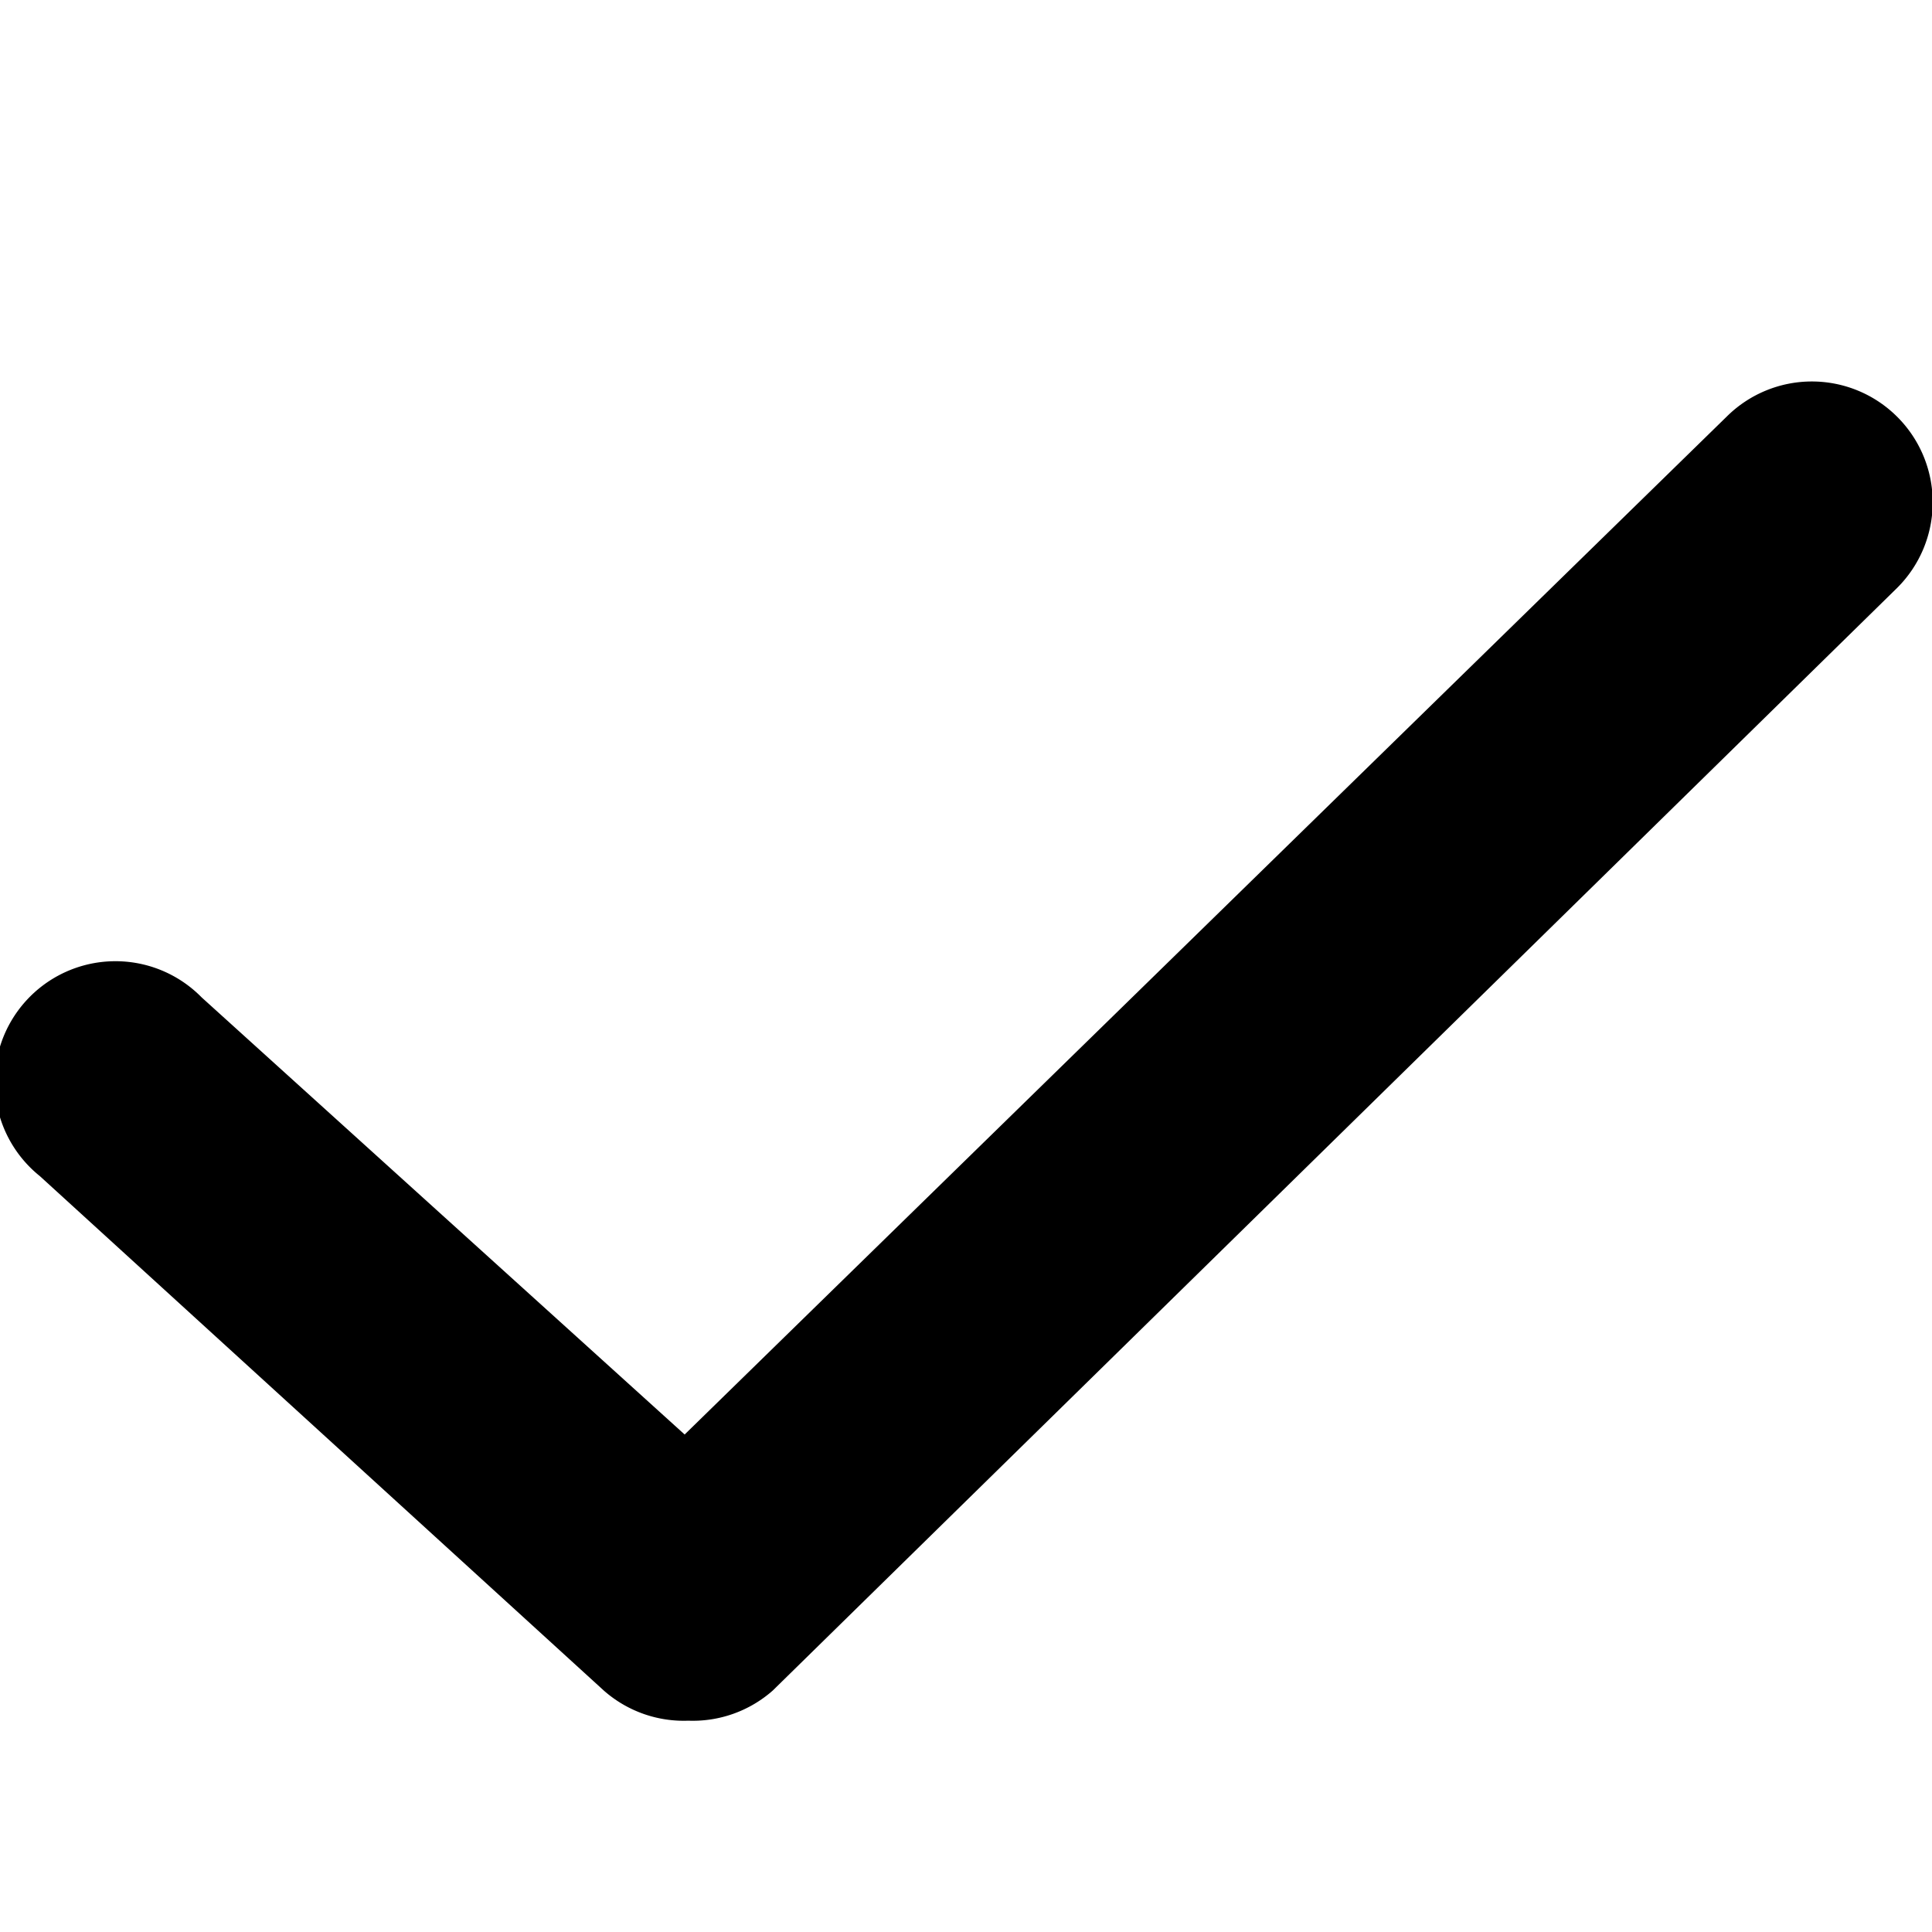
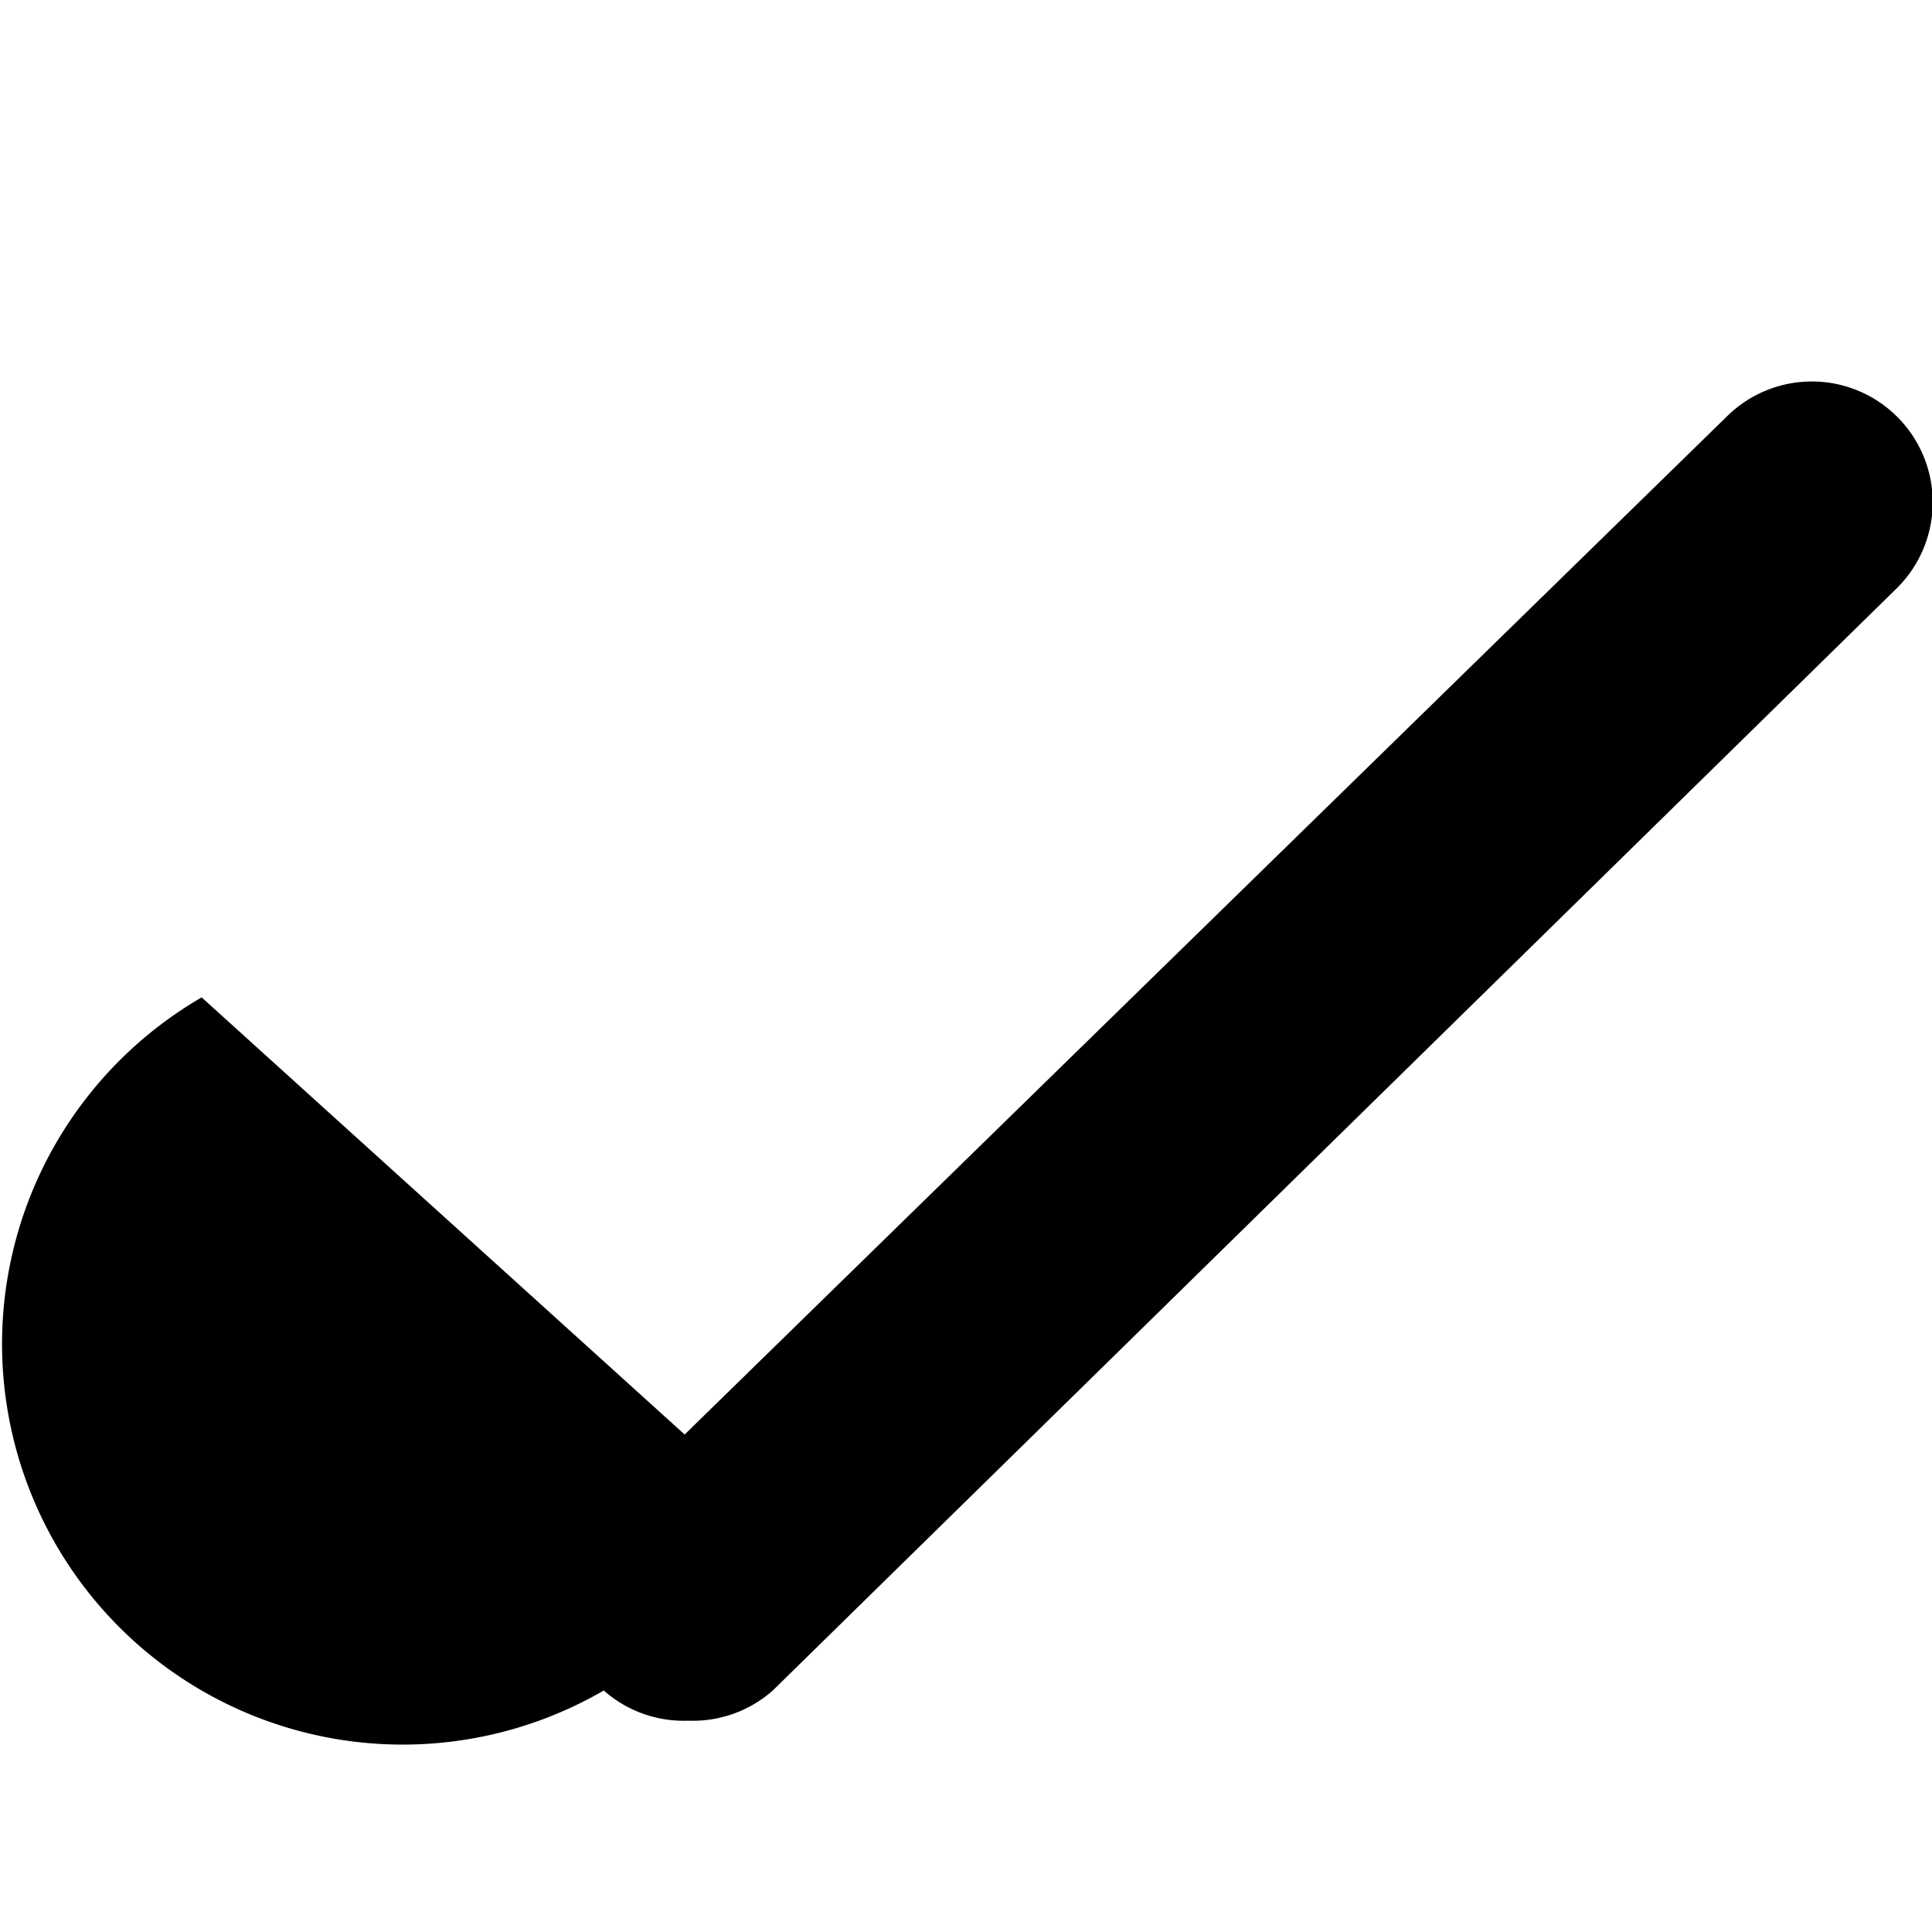
<svg xmlns="http://www.w3.org/2000/svg" viewBox="0 0 16 16">
  <defs>
    <style>.cls-1{fill:none;}</style>
  </defs>
  <title>Asset 117</title>
  <g id="Layer_2" data-name="Layer 2">
    <g id="Layer_1-2" data-name="Layer 1">
-       <rect class="cls-1" width="16" height="16" />
-       <path d="M5.7,14.25A1,1,0,0,1,5,14L.33,9.74A1,1,0,1,1,1.67,8.26l4,3.62L14.3,3.45a1,1,0,0,1,1.41,0,1,1,0,0,1,0,1.42L6.4,14A1,1,0,0,1,5.7,14.25Z" />
+       <path d="M5.7,14.25A1,1,0,0,1,5,14A1,1,0,1,1,1.67,8.26l4,3.62L14.3,3.45a1,1,0,0,1,1.41,0,1,1,0,0,1,0,1.42L6.4,14A1,1,0,0,1,5.7,14.25Z" />
    </g>
  </g>
</svg>